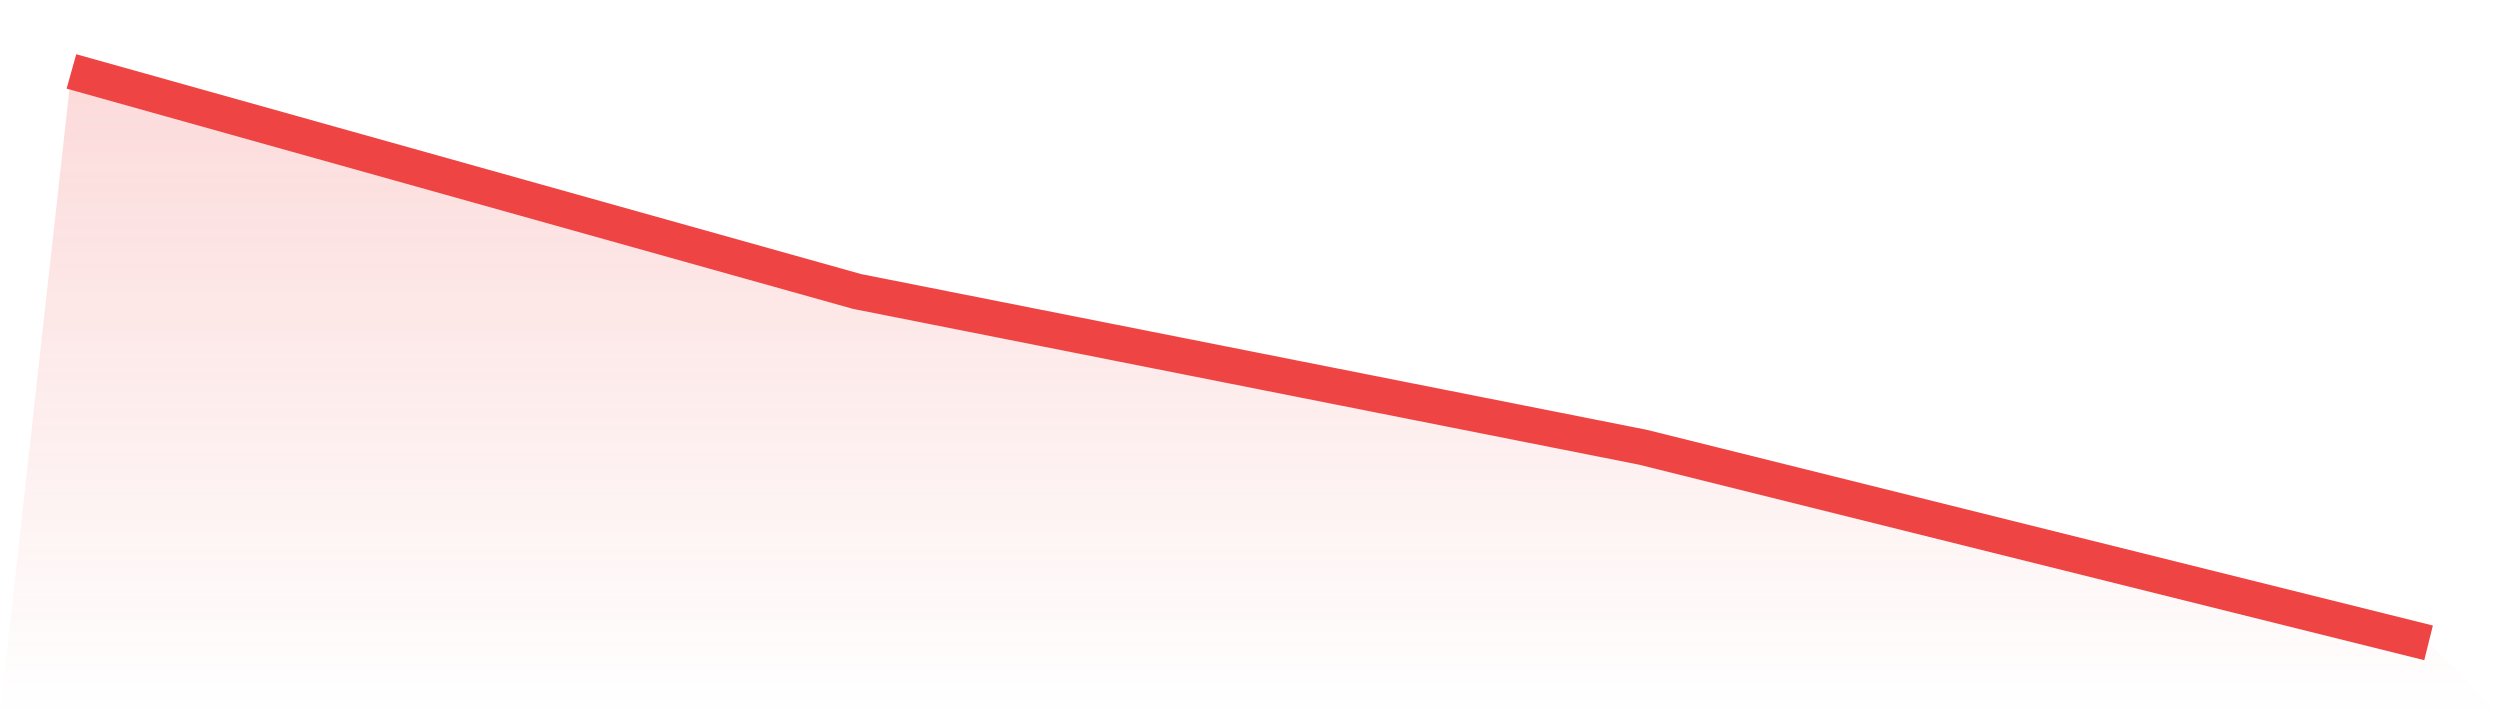
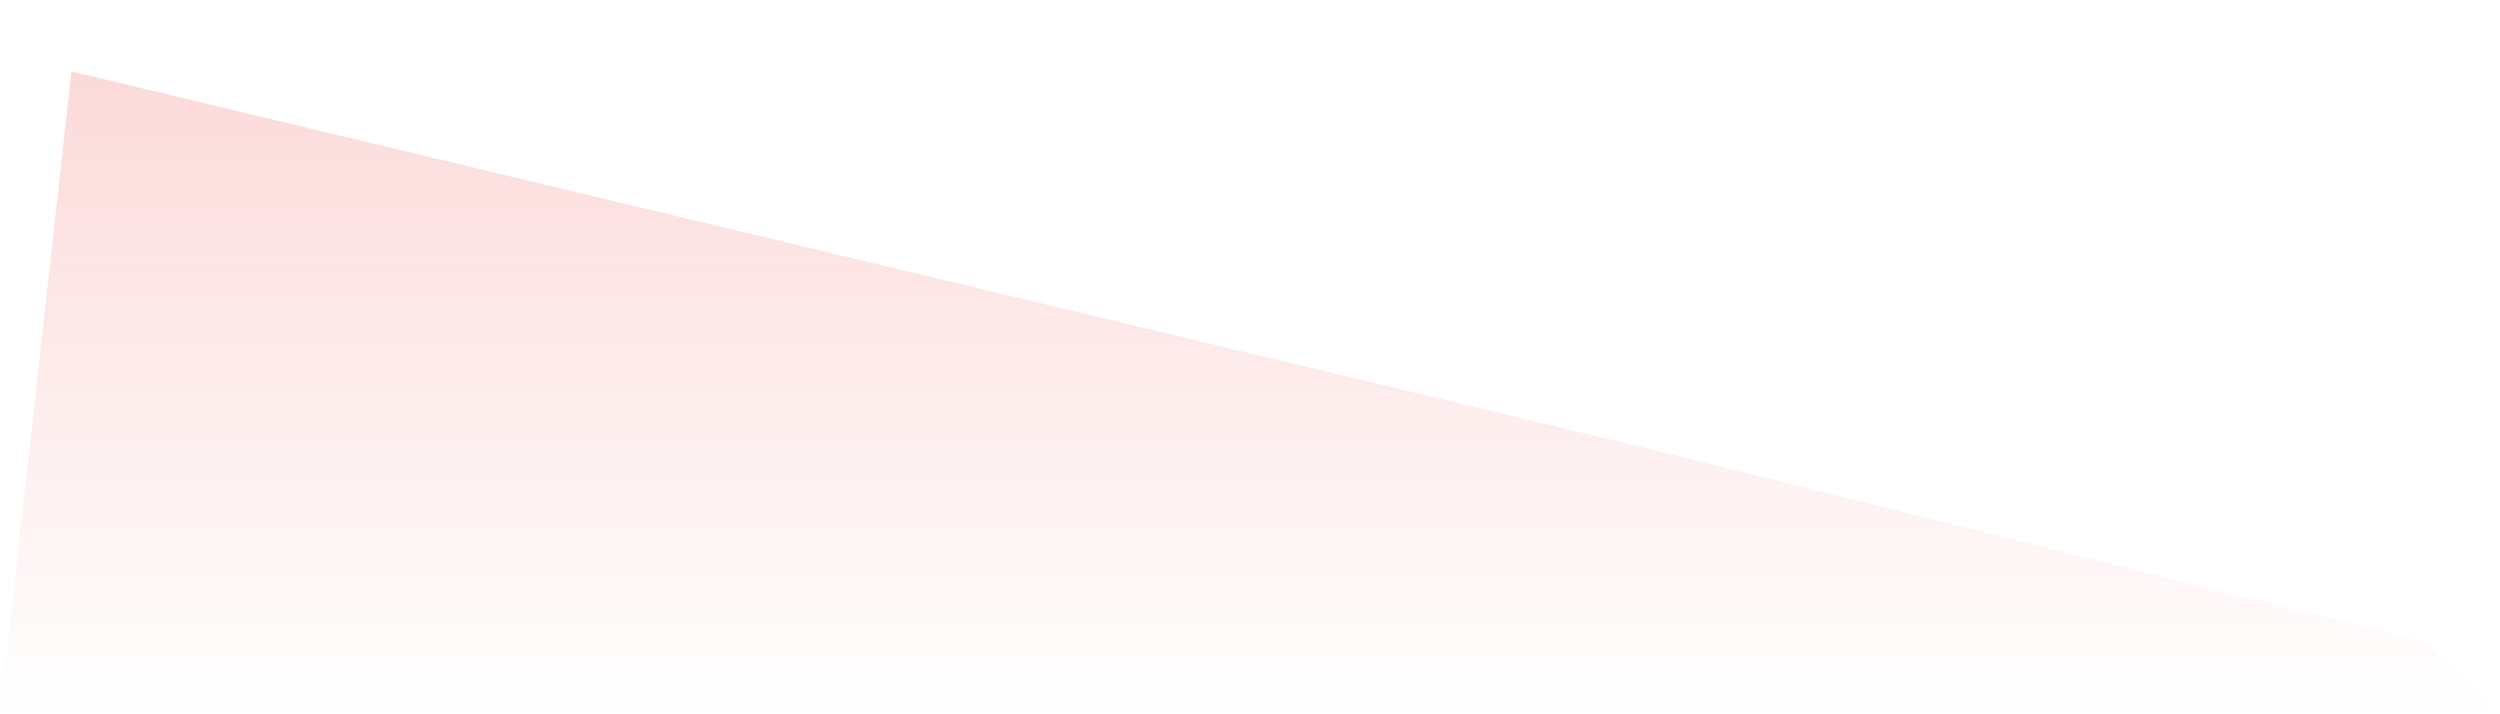
<svg xmlns="http://www.w3.org/2000/svg" viewBox="0 0 140 40">
  <defs>
    <linearGradient id="gradient" x1="0" x2="0" y1="0" y2="1">
      <stop offset="0%" stop-color="#ef4444" stop-opacity="0.2" />
      <stop offset="100%" stop-color="#ef4444" stop-opacity="0" />
    </linearGradient>
  </defs>
-   <path d="M4,4 L4,4 L48,16.324 L92,25.045 L136,36 L140,40 L0,40 z" fill="url(#gradient)" />
-   <path d="M4,4 L4,4 L48,16.324 L92,25.045 L136,36" fill="none" stroke="#ef4444" stroke-width="2" />
+   <path d="M4,4 L4,4 L92,25.045 L136,36 L140,40 L0,40 z" fill="url(#gradient)" />
</svg>